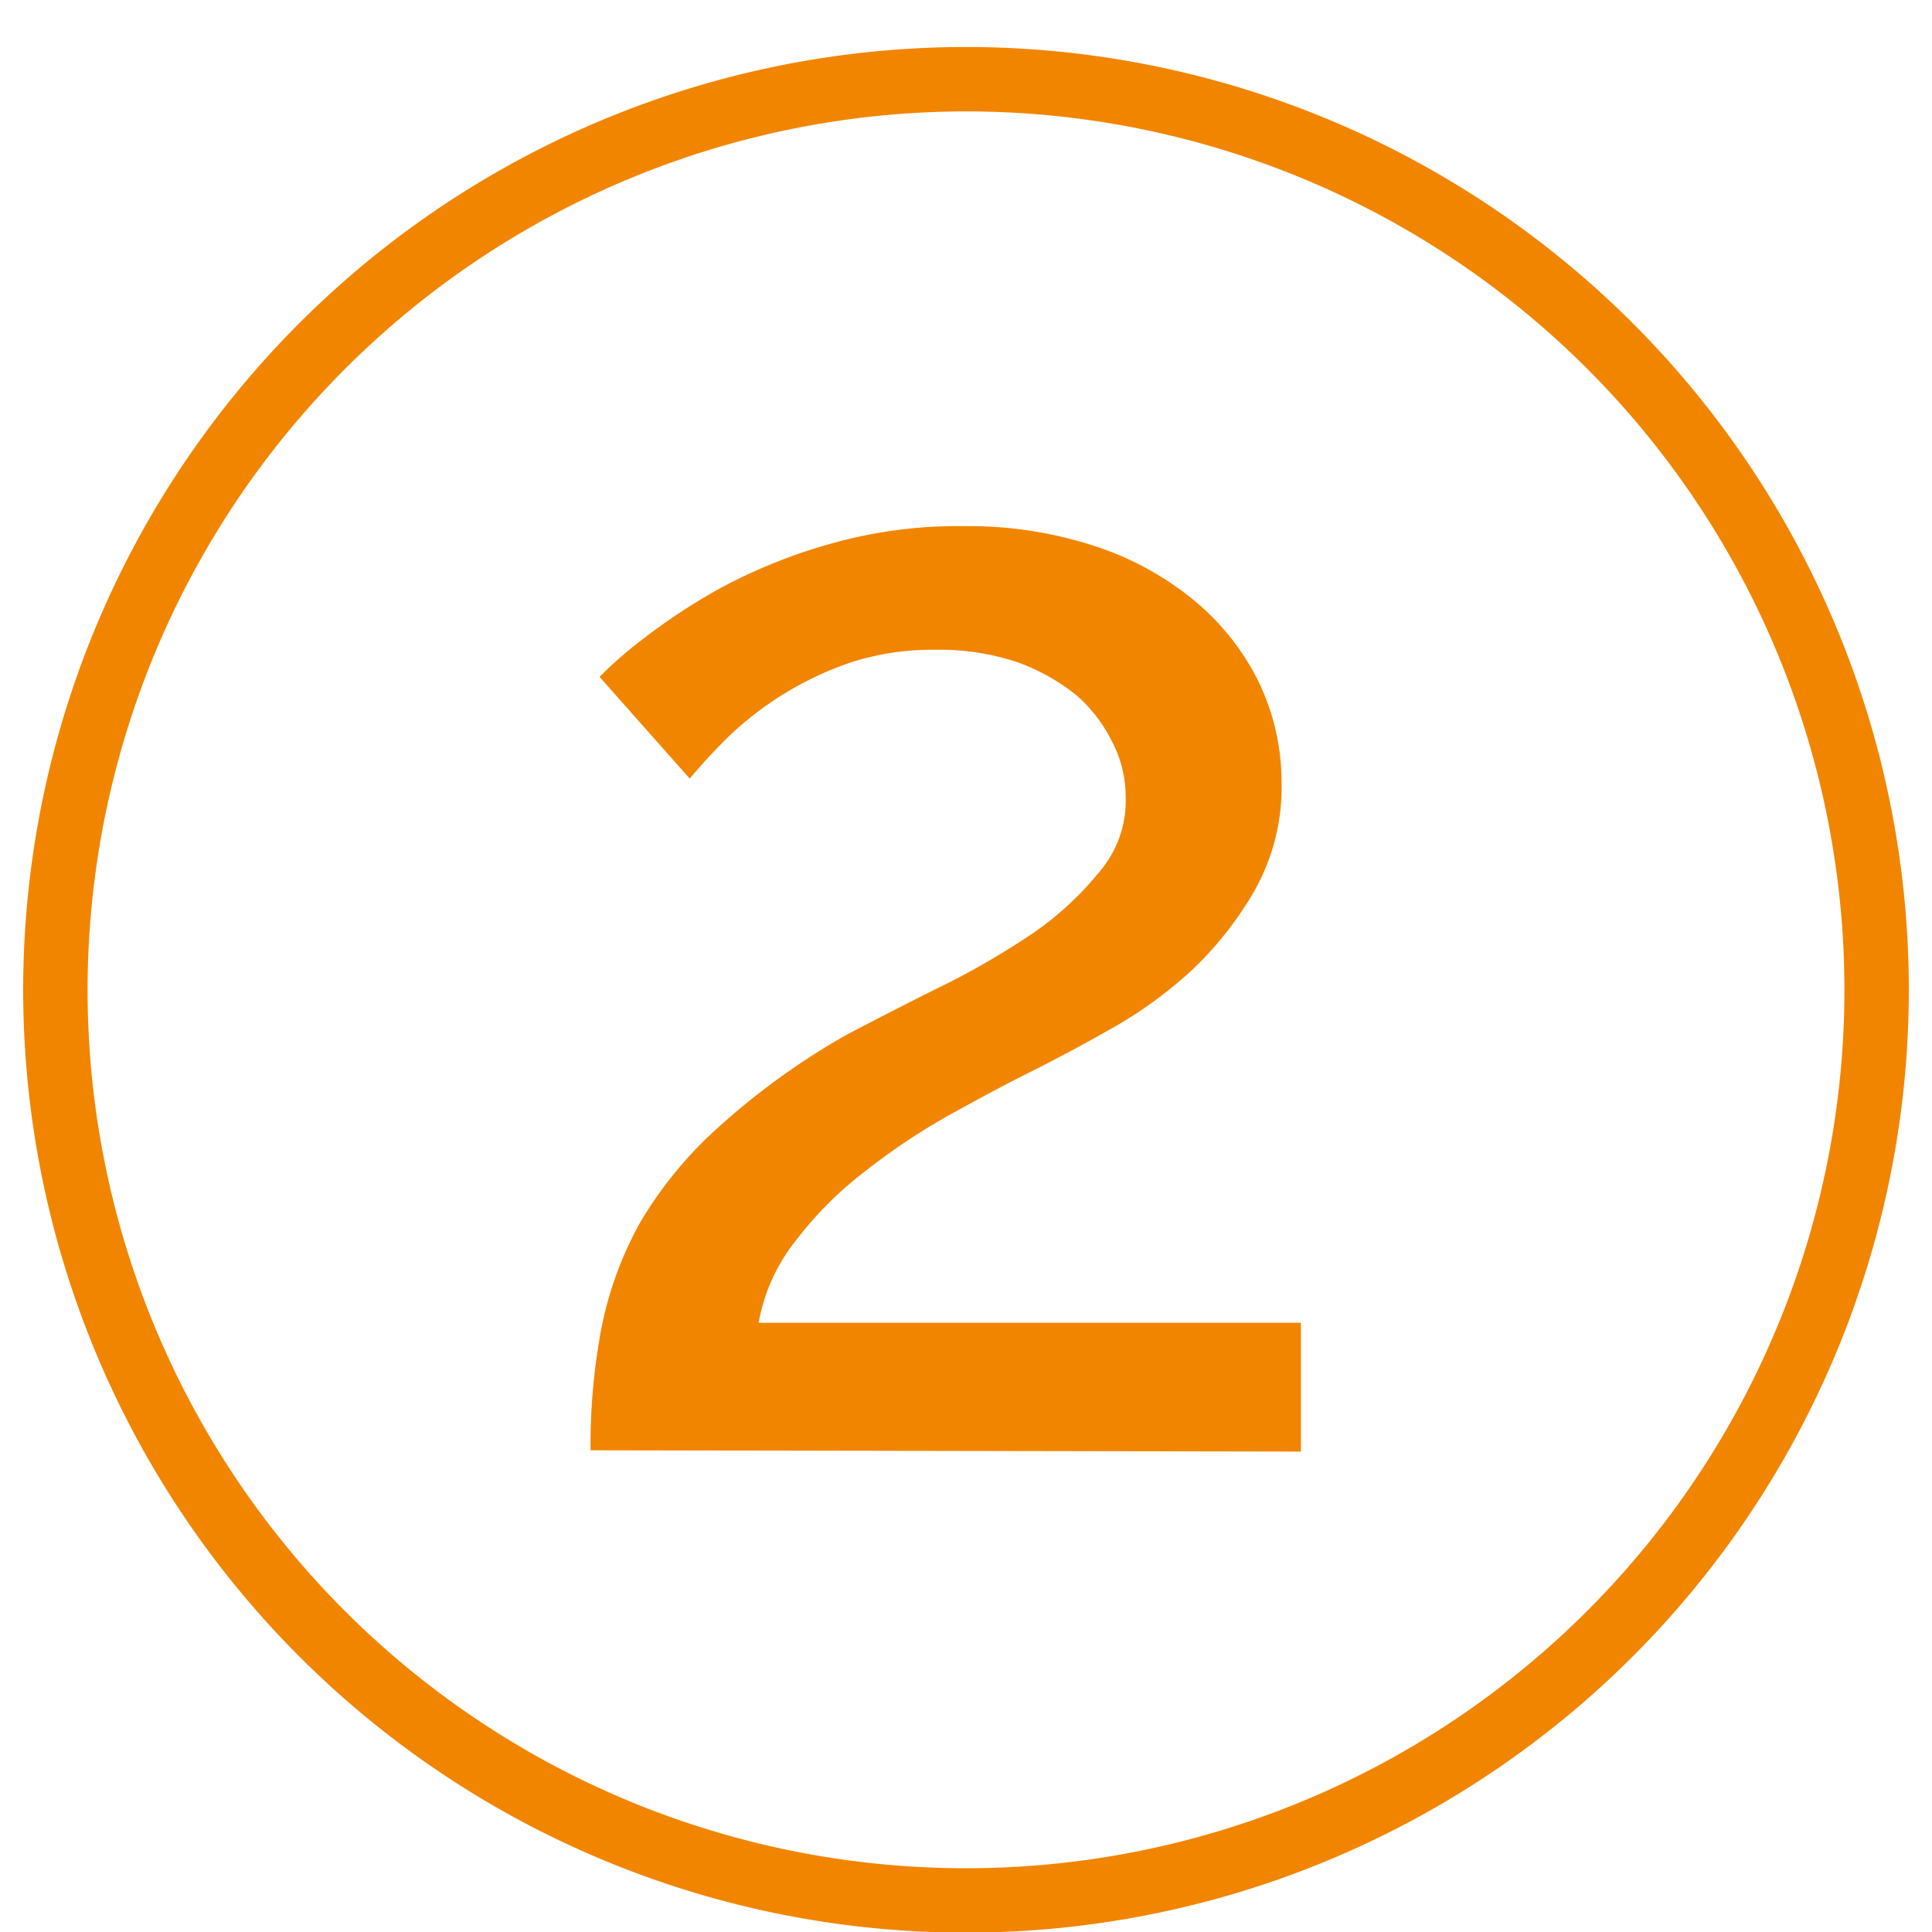
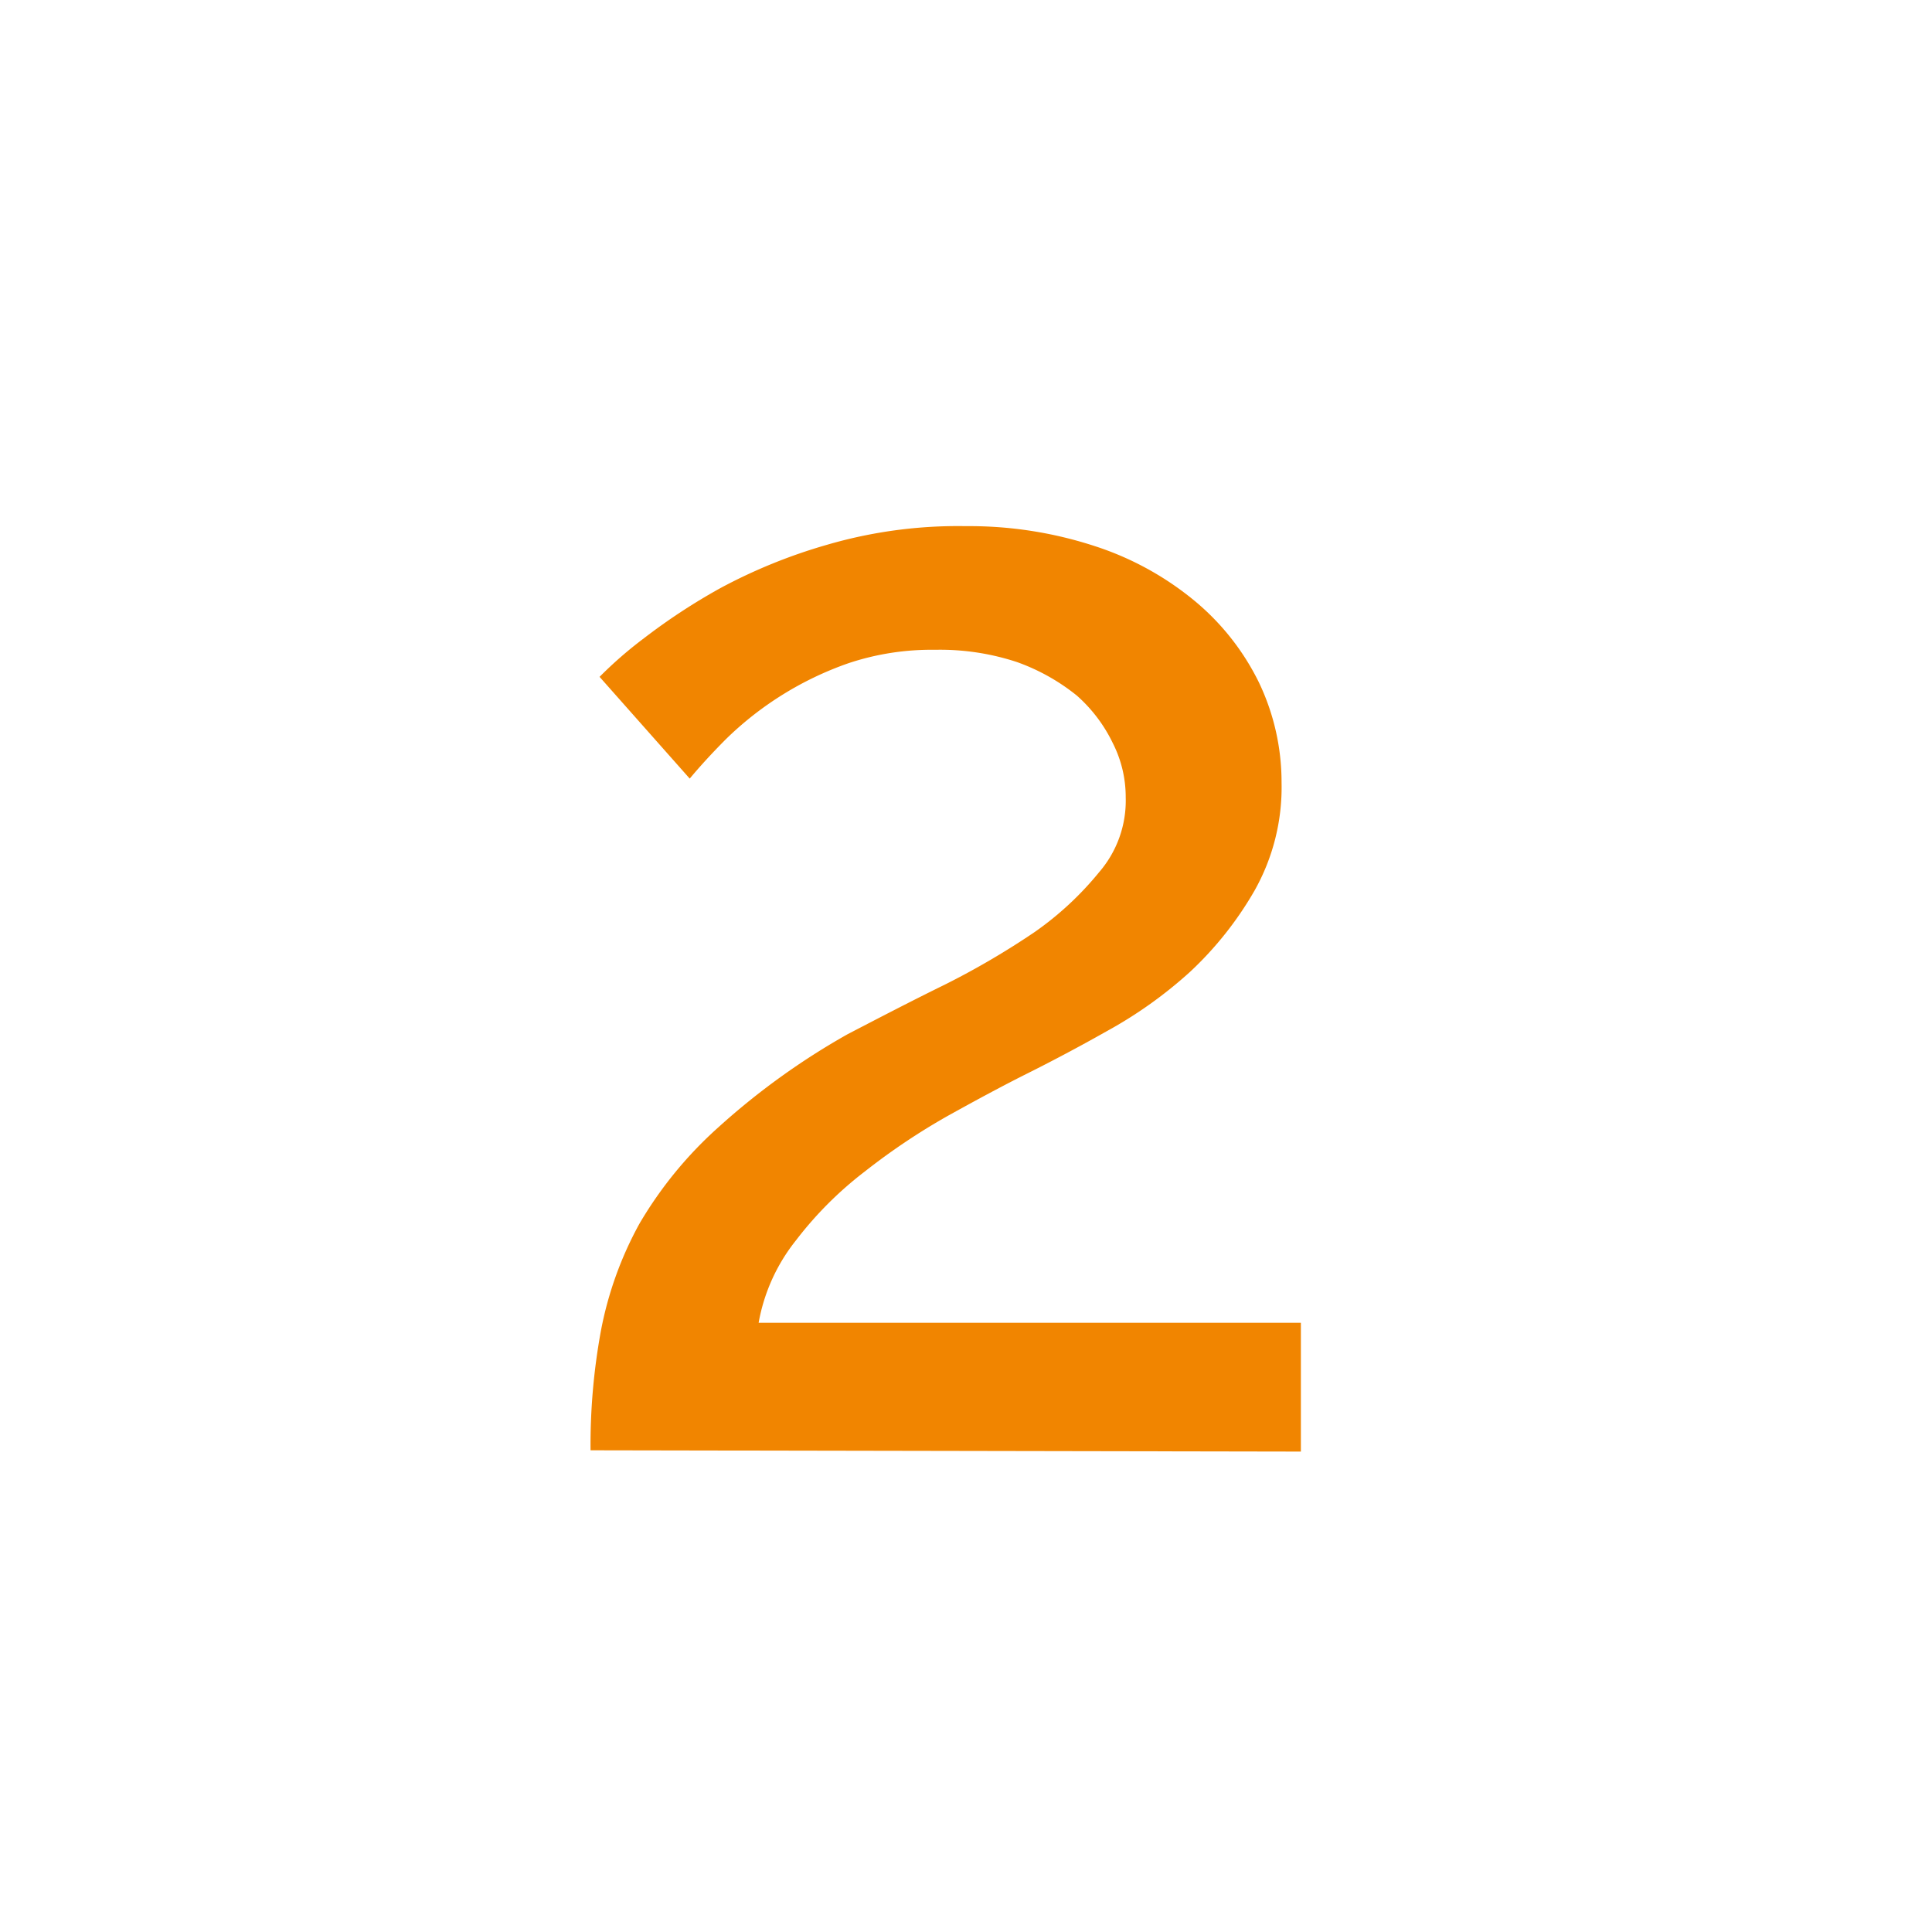
<svg xmlns="http://www.w3.org/2000/svg" viewBox="0 0 30 30">
  <defs>
    <style>.cls-1{fill:#f18500;}</style>
  </defs>
  <g id="Lag_2" data-name="Lag 2">
-     <path class="cls-1" d="M15,1.73A13.64,13.64,0,1,1,1.36,15.36,13.65,13.65,0,0,1,15,1.73m0-1A14.64,14.64,0,1,0,29.64,15.36,14.64,14.64,0,0,0,15,.73Z" />
    <g id="_2" data-name="2">
      <path class="cls-1" d="M9.17,22.52a9.81,9.81,0,0,1,.16-1.85A5.61,5.61,0,0,1,9.93,19a6.24,6.24,0,0,1,1.23-1.5,11.12,11.12,0,0,1,2-1.44c.5-.26,1-.52,1.51-.77a12.3,12.3,0,0,0,1.4-.82,4.94,4.94,0,0,0,1-.93,1.7,1.7,0,0,0,.41-1.16,1.85,1.85,0,0,0-.2-.84,2.34,2.34,0,0,0-.56-.74,3.18,3.18,0,0,0-.93-.52,3.81,3.81,0,0,0-1.27-.19,4.07,4.07,0,0,0-1.35.21,5.14,5.14,0,0,0-1.89,1.17c-.23.23-.42.44-.57.62l-1.4-1.58A6.32,6.32,0,0,1,10,9.91a9.46,9.46,0,0,1,1.19-.78,8.35,8.35,0,0,1,1.65-.67A7.25,7.25,0,0,1,15,8.17a6.26,6.26,0,0,1,2,.31,4.71,4.71,0,0,1,1.55.85,3.84,3.84,0,0,1,1,1.27,3.59,3.59,0,0,1,.35,1.55,3.27,3.27,0,0,1-.42,1.68,5.42,5.42,0,0,1-1,1.26,6.75,6.75,0,0,1-1.29.92c-.46.26-.88.48-1.24.66s-.77.4-1.22.65a10.16,10.16,0,0,0-1.3.87,5.71,5.71,0,0,0-1.07,1.07,2.85,2.85,0,0,0-.58,1.28h8.42v2Z" />
    </g>
  </g>
</svg>